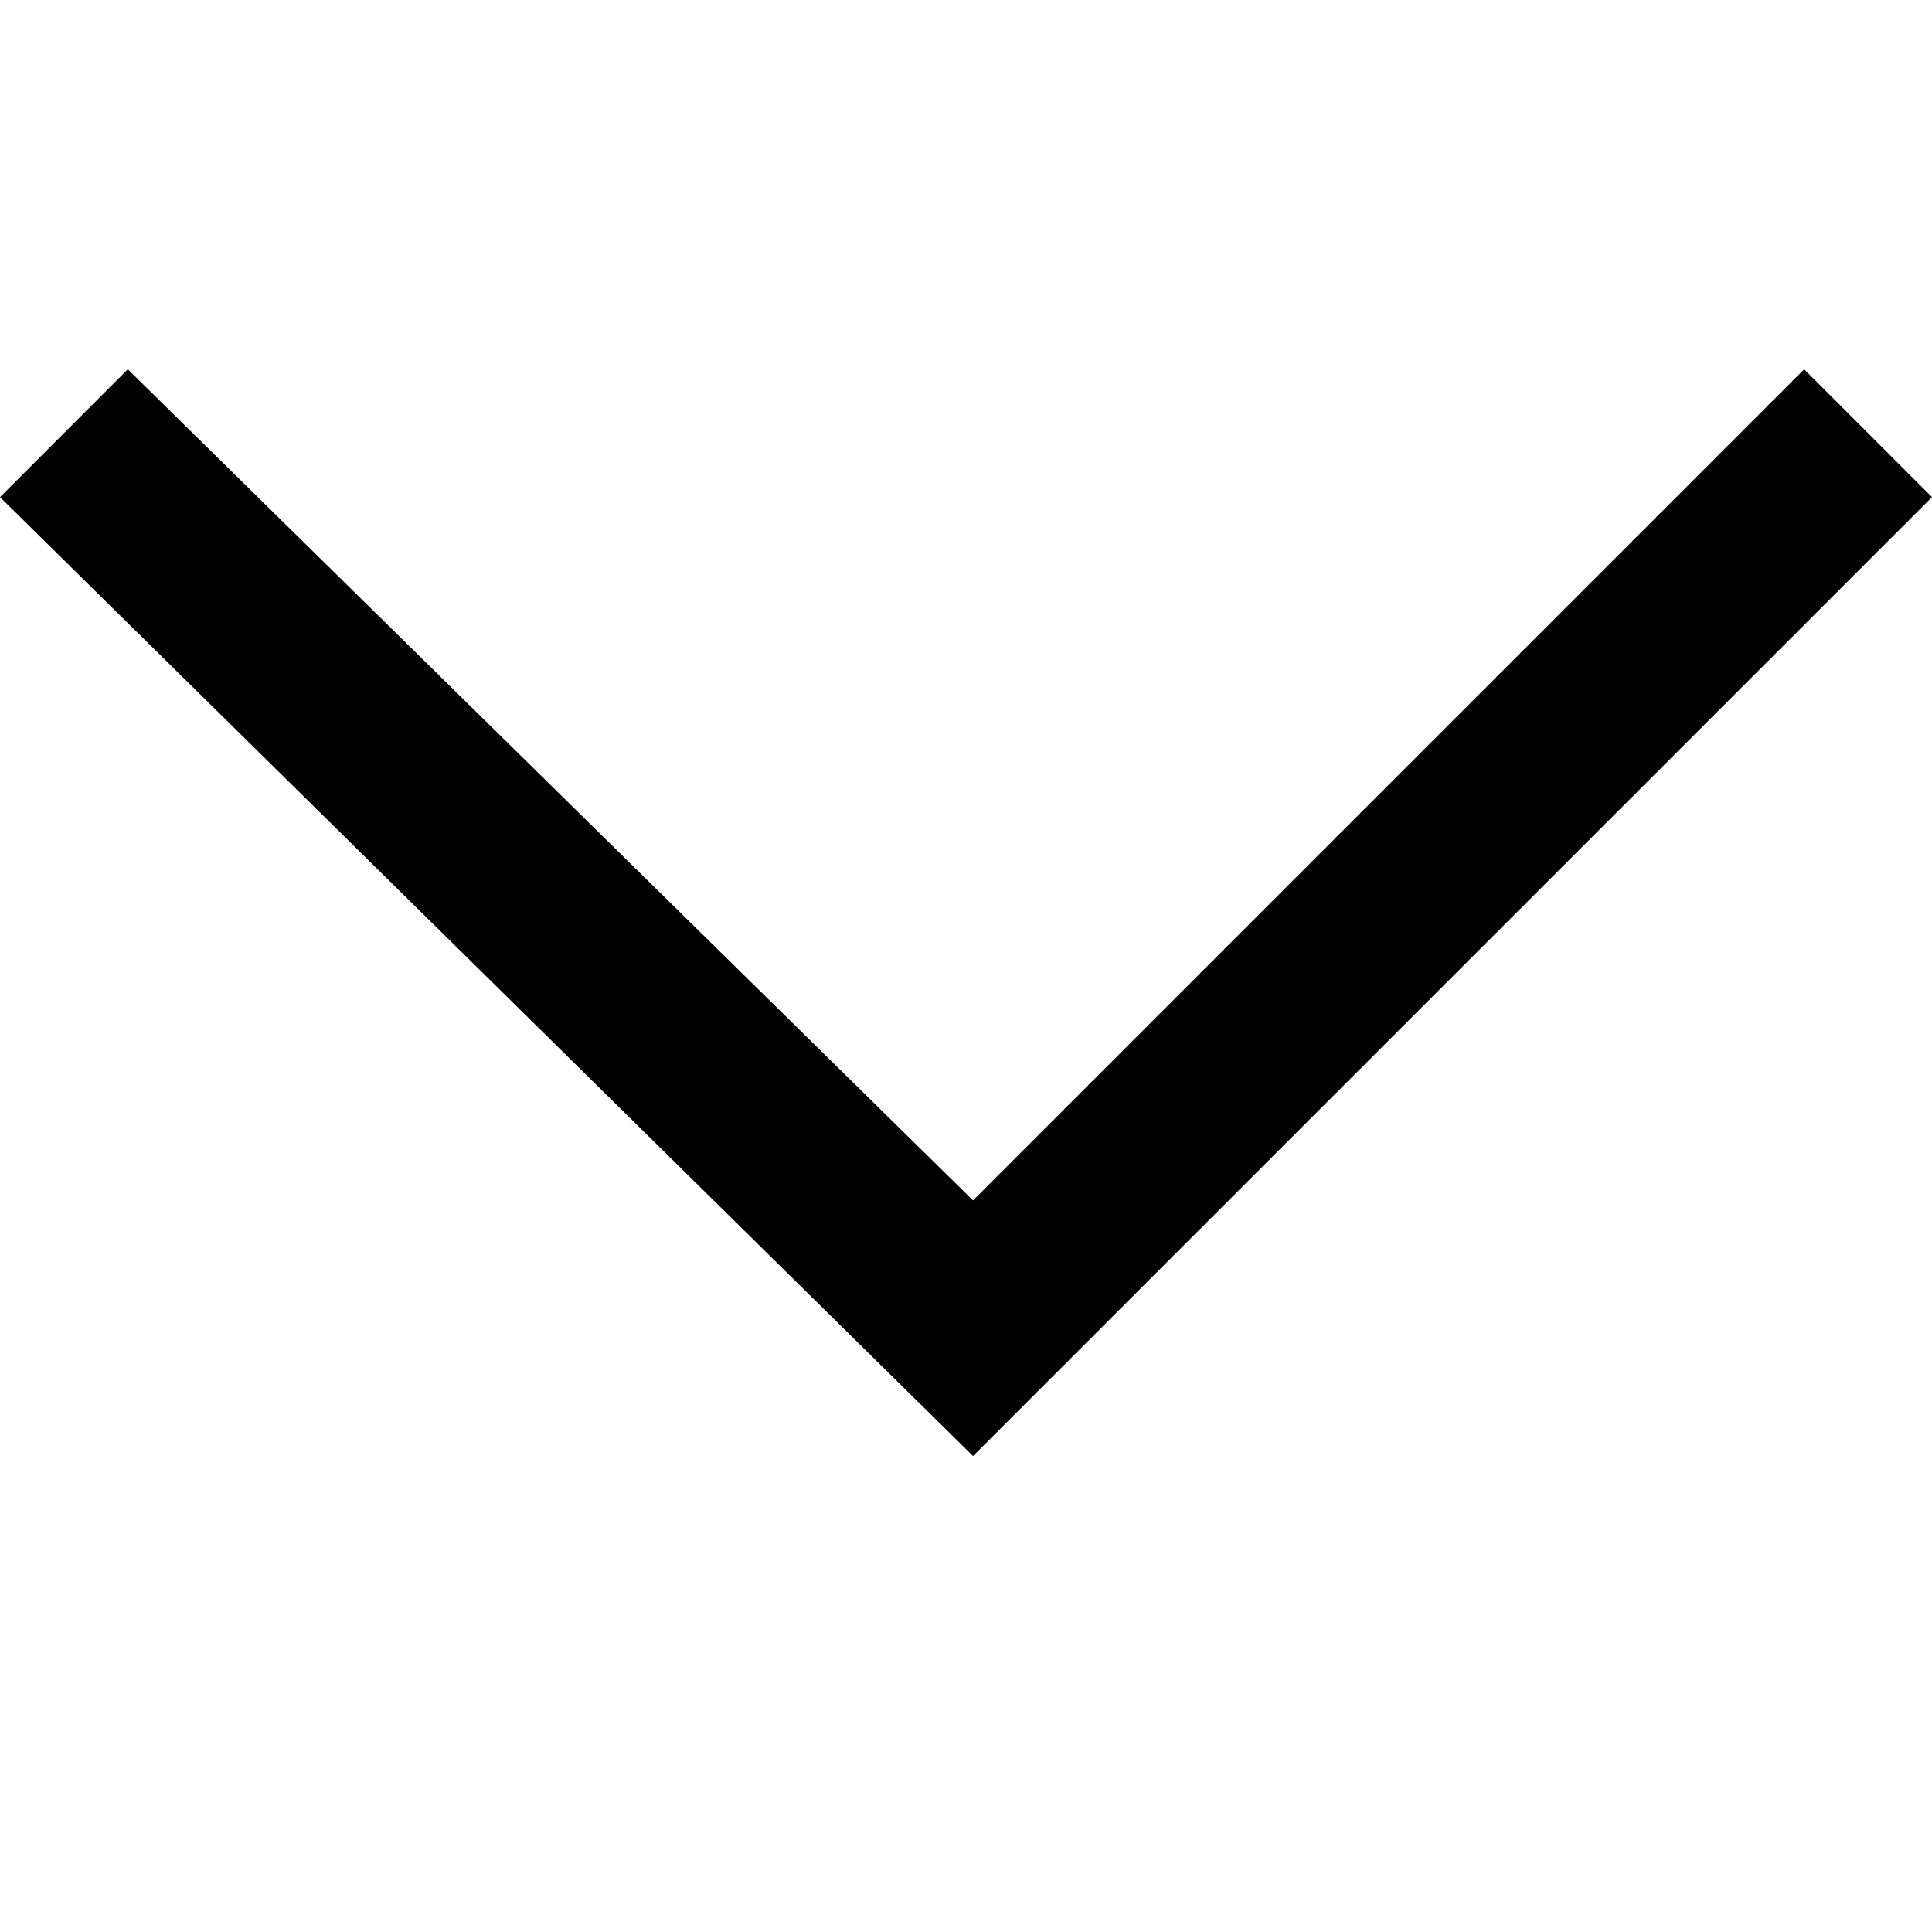
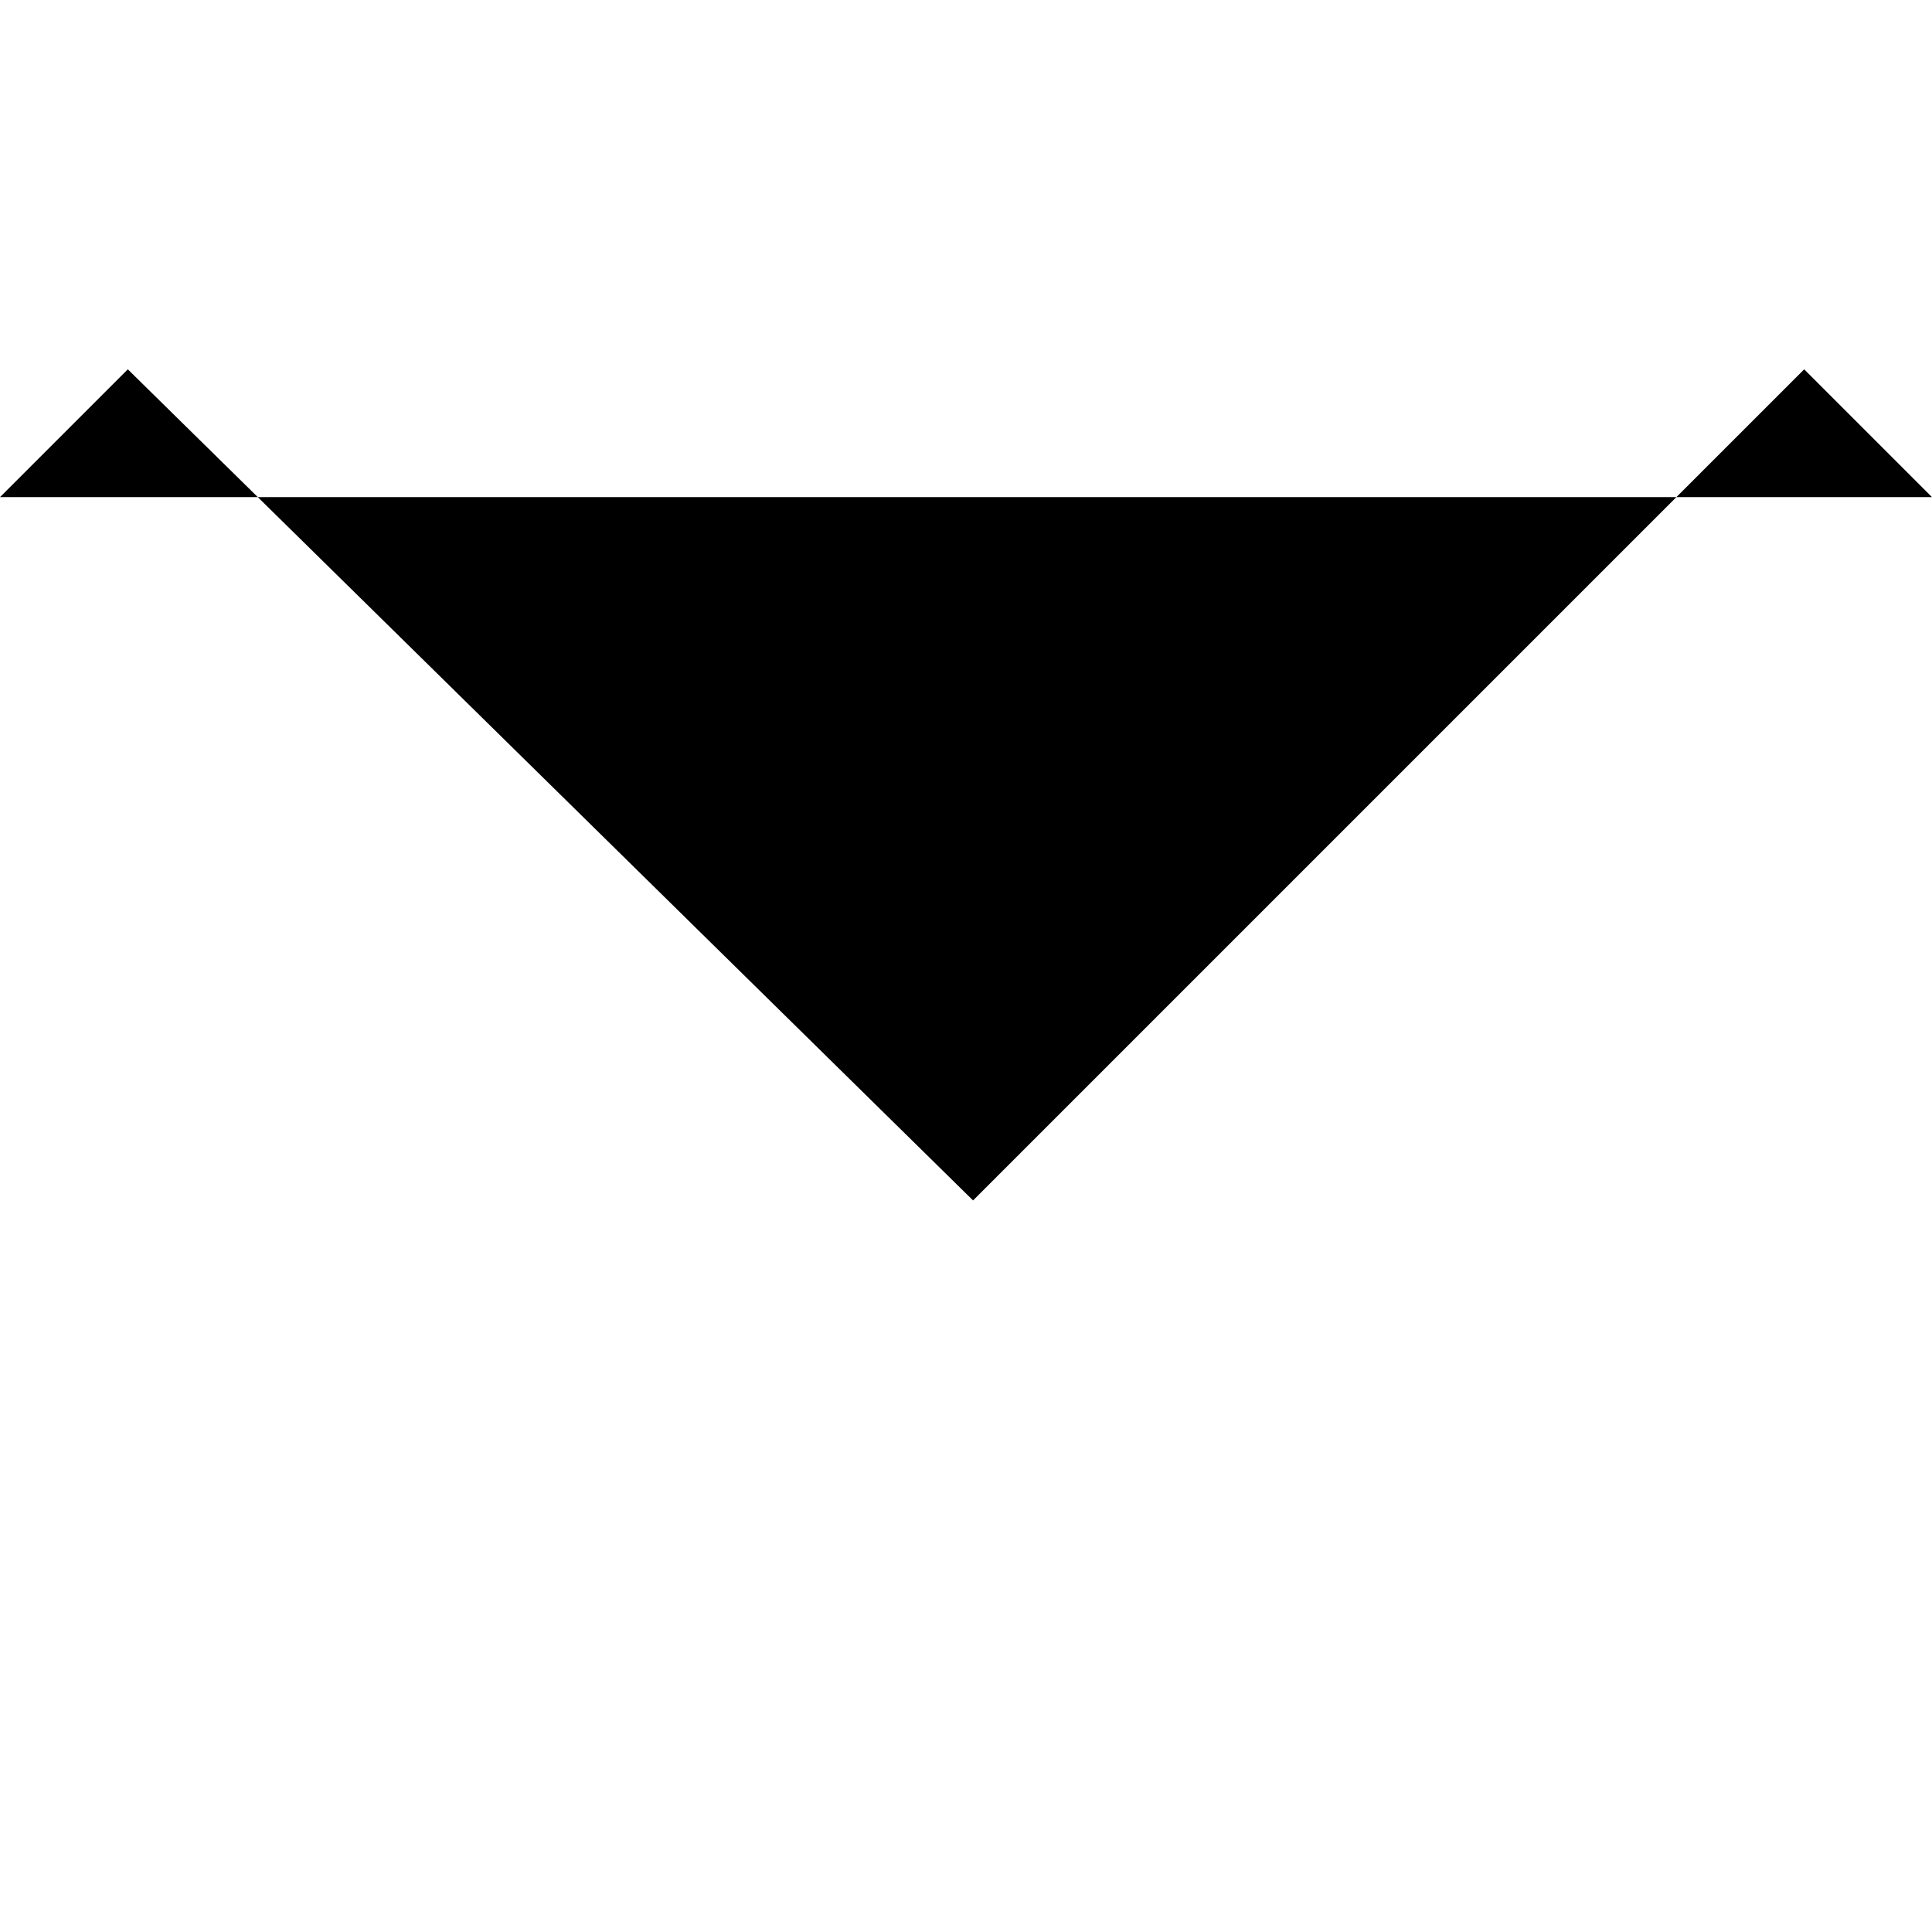
<svg xmlns="http://www.w3.org/2000/svg" width="32px" height="32px" viewBox="0 0 32 32" version="1.1">
  <g id="surface1">
-     <path style=" stroke:none;fill-rule:nonzero;fill:rgb(0%,0%,0%);fill-opacity:1;" d="M 29.883 6.117 L 16.117 19.883 L 2.117 6.117 L 0 8.234 L 16.117 24.117 L 32 8.234 Z M 29.883 6.117 " />
+     <path style=" stroke:none;fill-rule:nonzero;fill:rgb(0%,0%,0%);fill-opacity:1;" d="M 29.883 6.117 L 16.117 19.883 L 2.117 6.117 L 0 8.234 L 32 8.234 Z M 29.883 6.117 " />
  </g>
</svg>